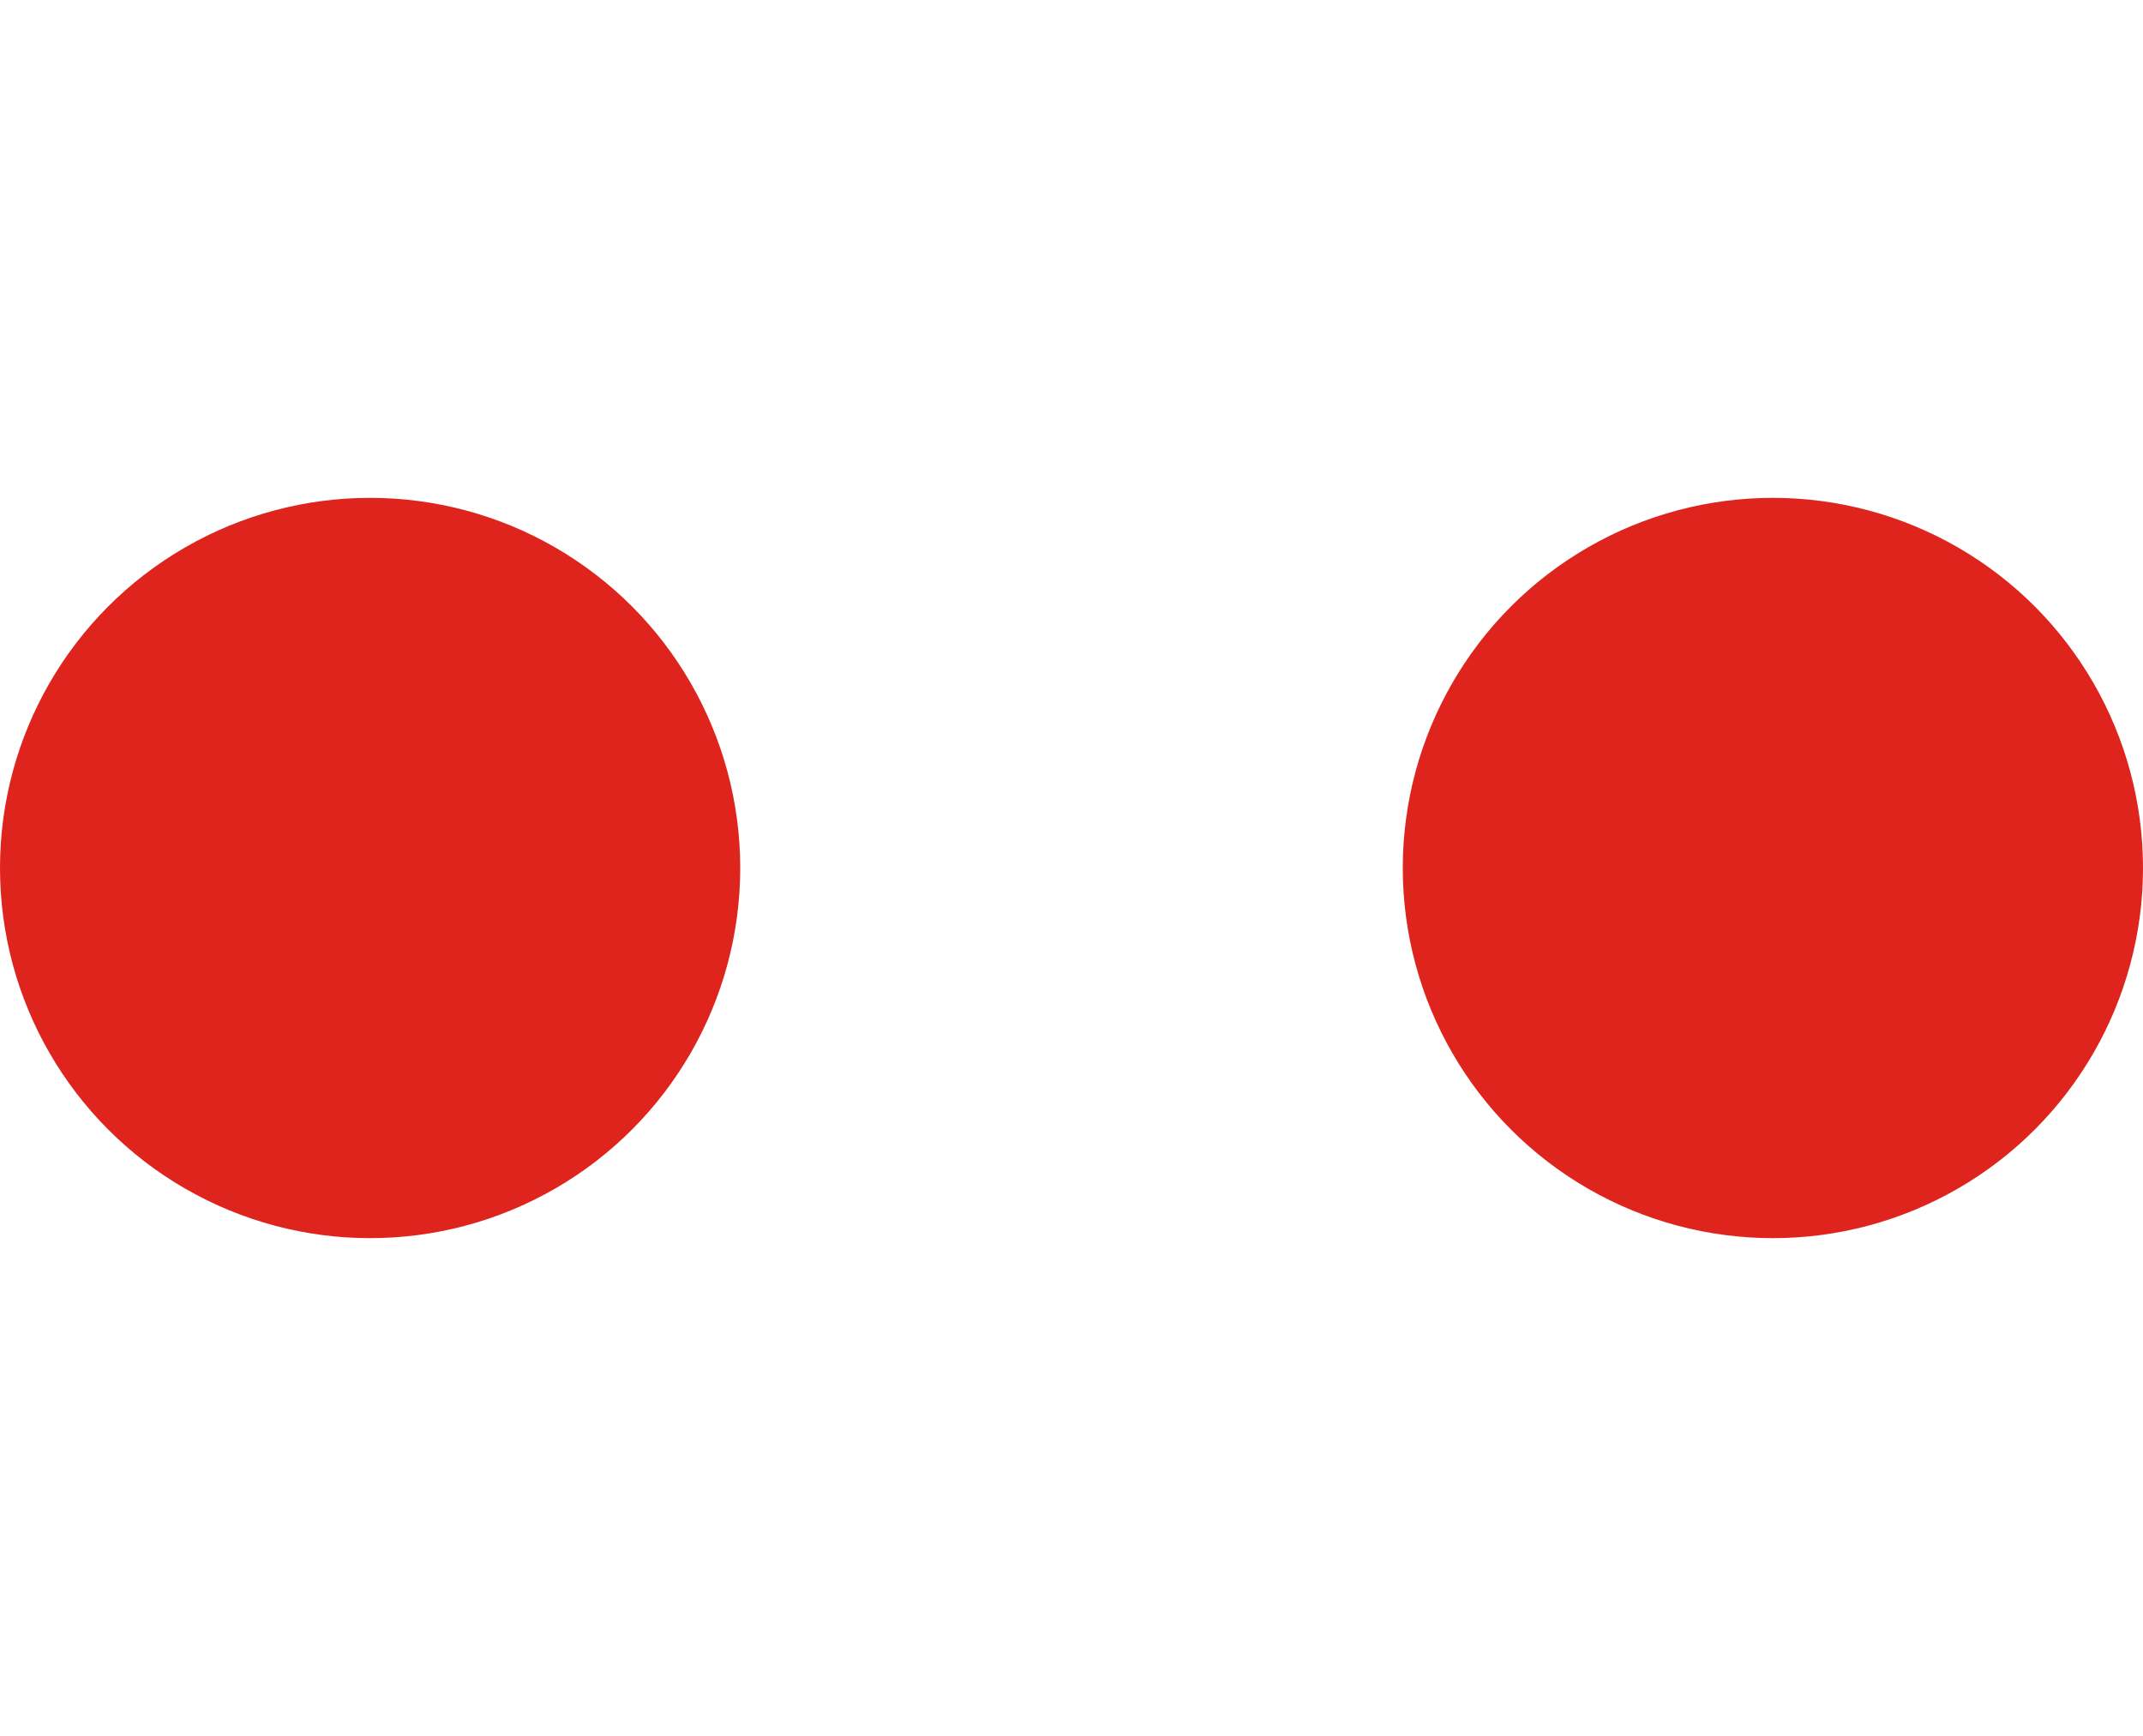
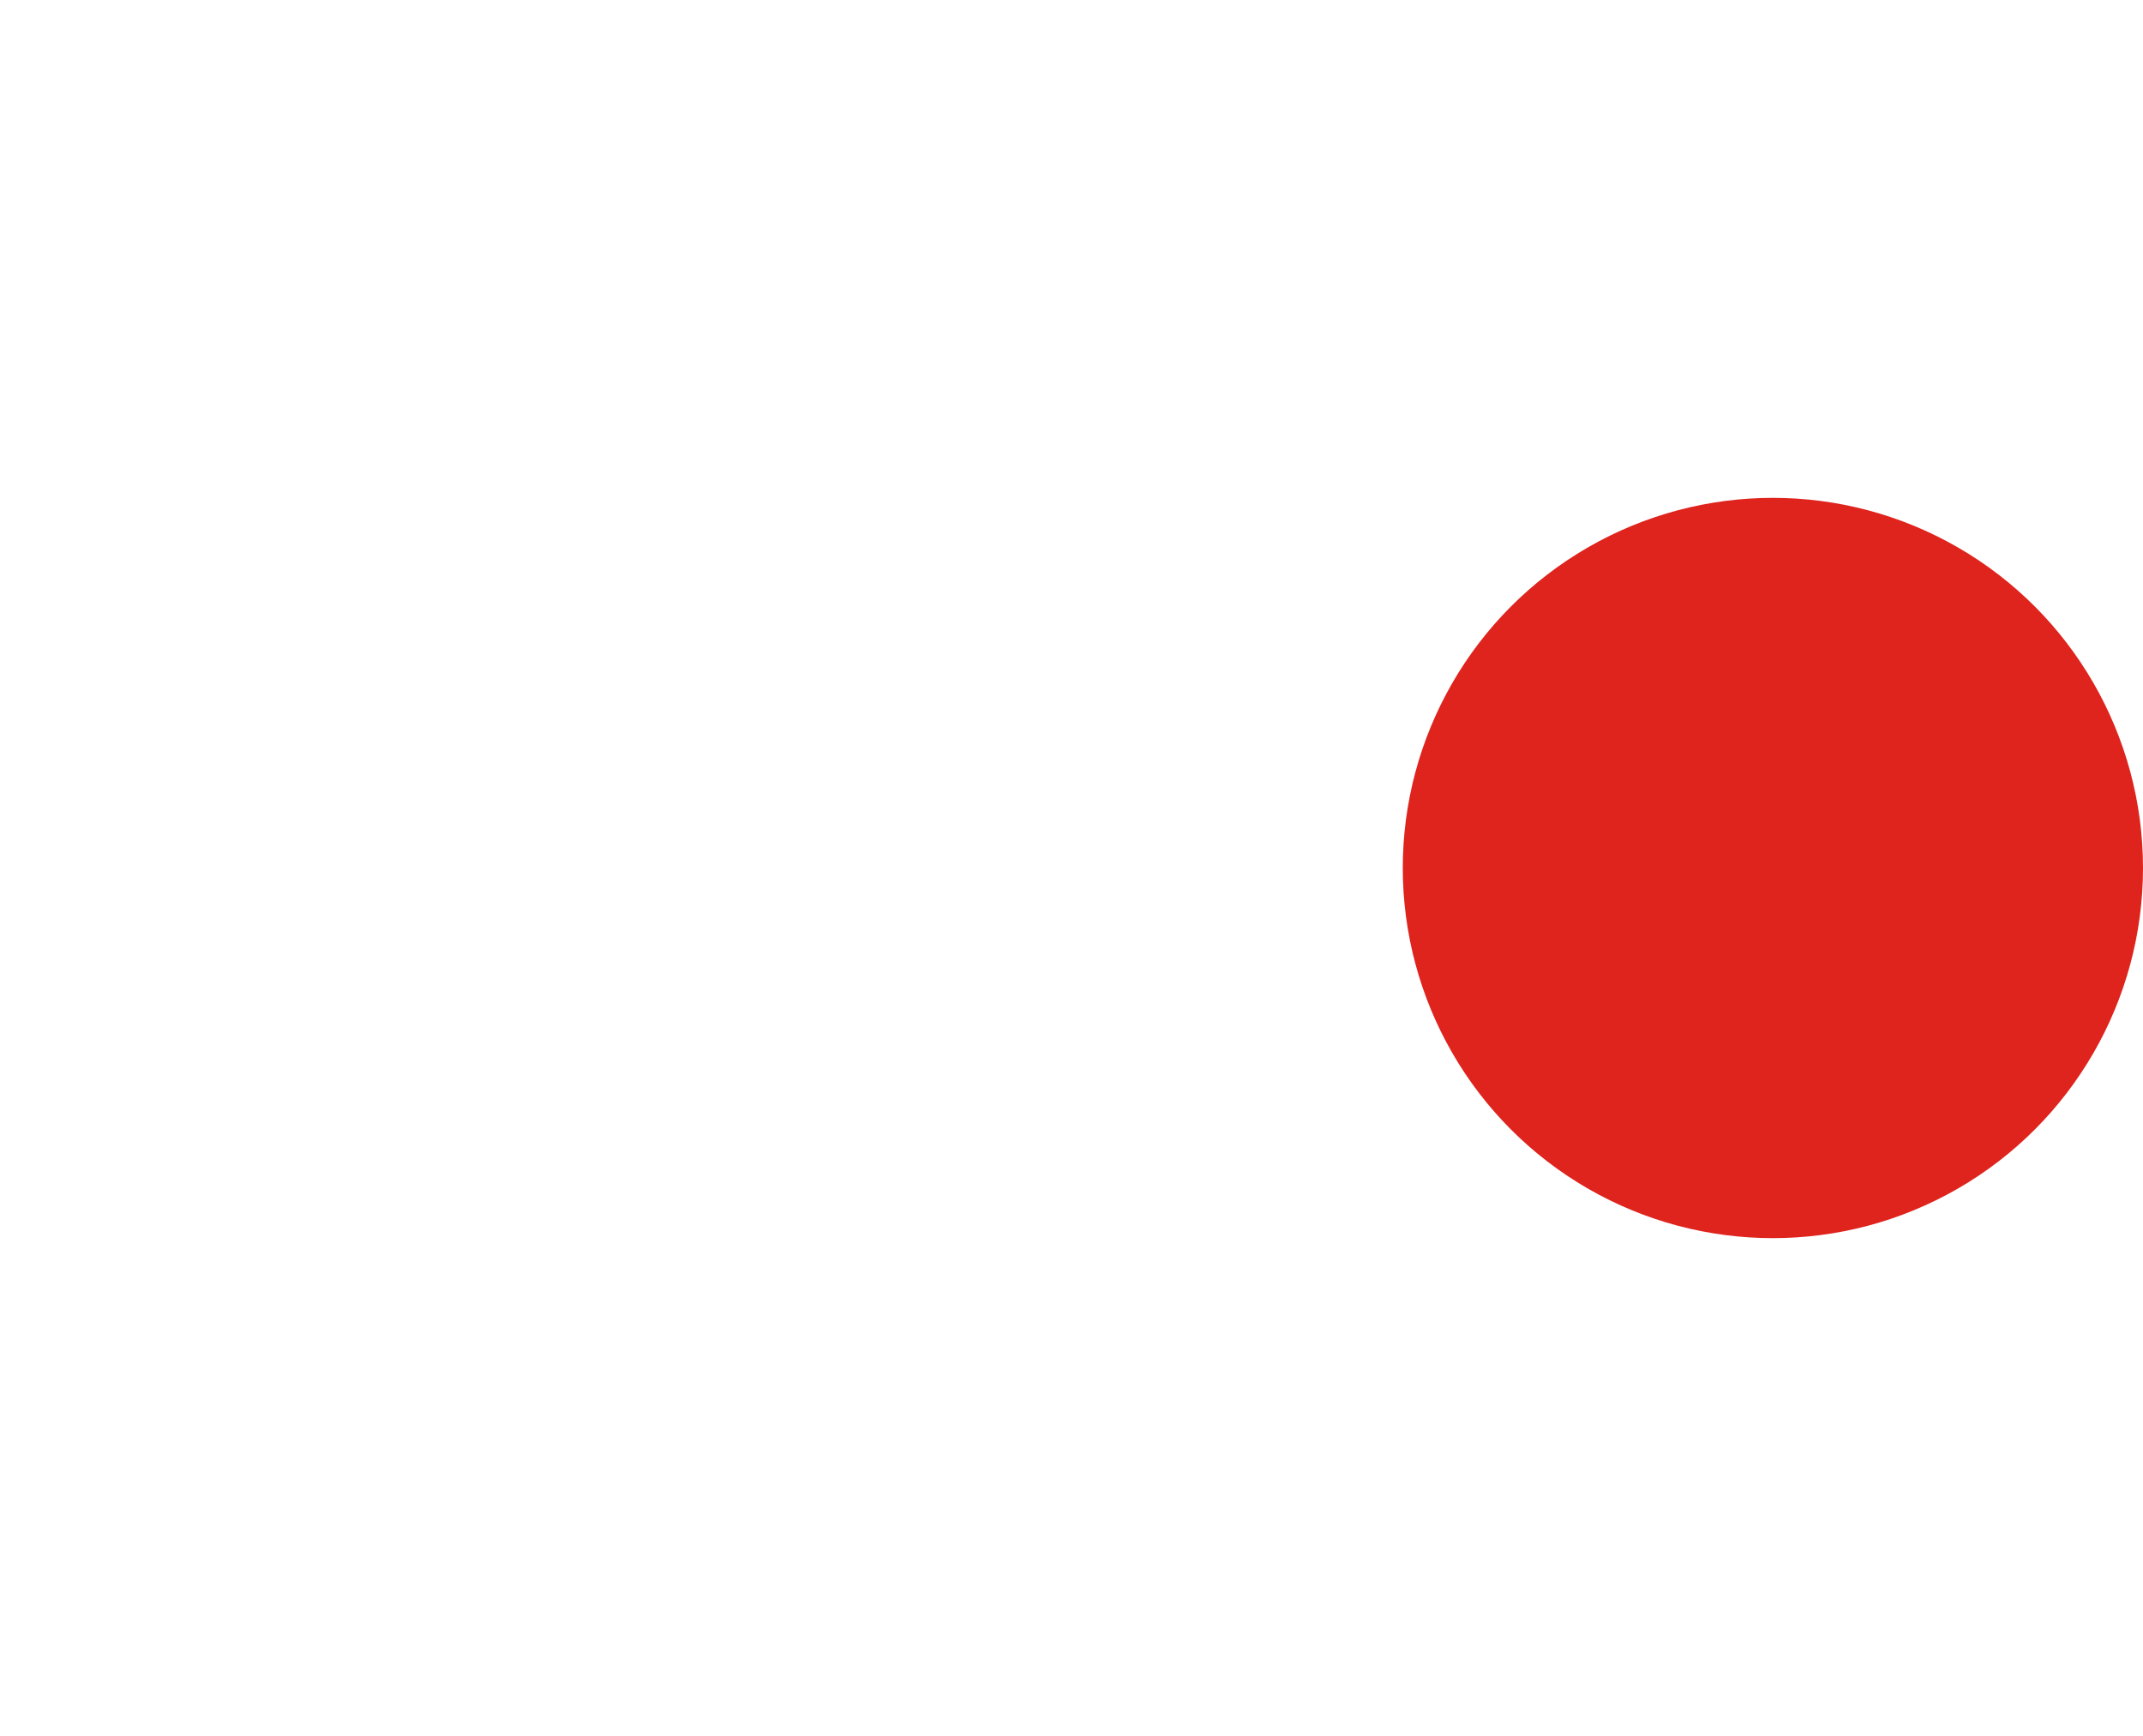
<svg xmlns="http://www.w3.org/2000/svg" version="1.1" id="Capa_1" x="0" y="0" viewBox="0 0 93.8 32.4" xml:space="preserve" width="40">
  <style>.st0{fill:#df231d}</style>
-   <circle class="st0" cx="16.2" cy="16.2" r="16.2" />
  <circle class="st0" cx="77.6" cy="16.2" r="16.2" />
</svg>